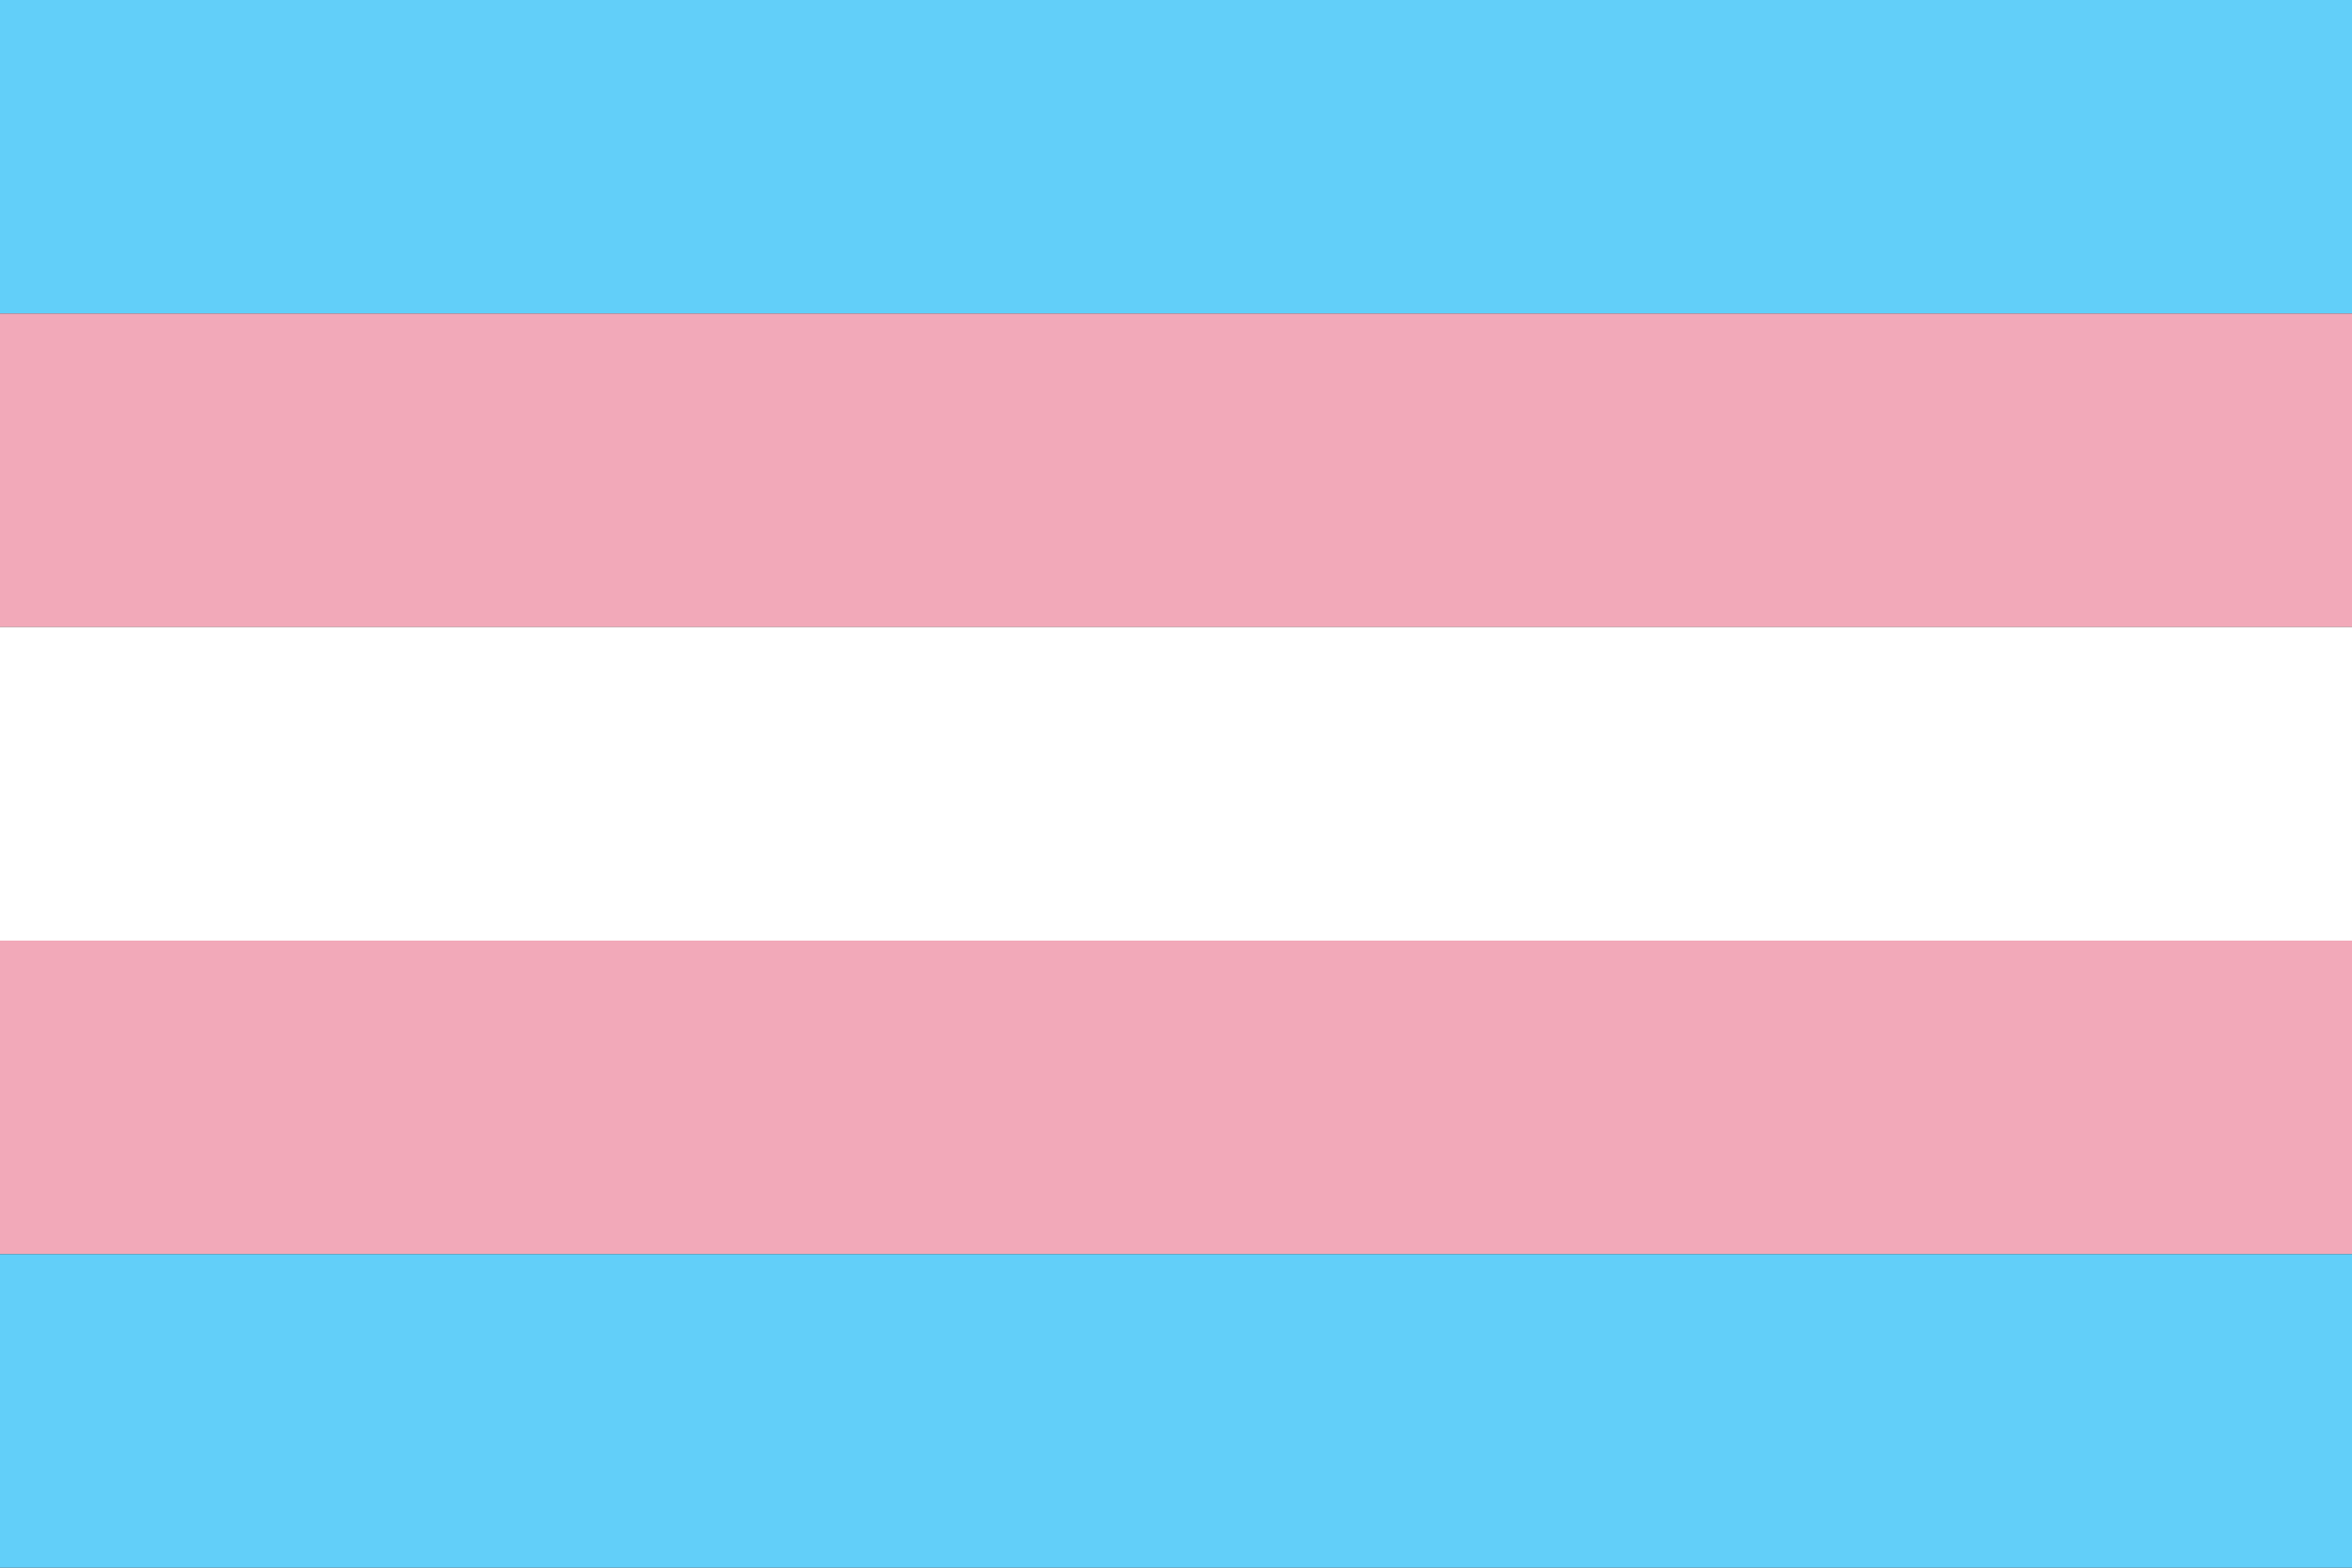
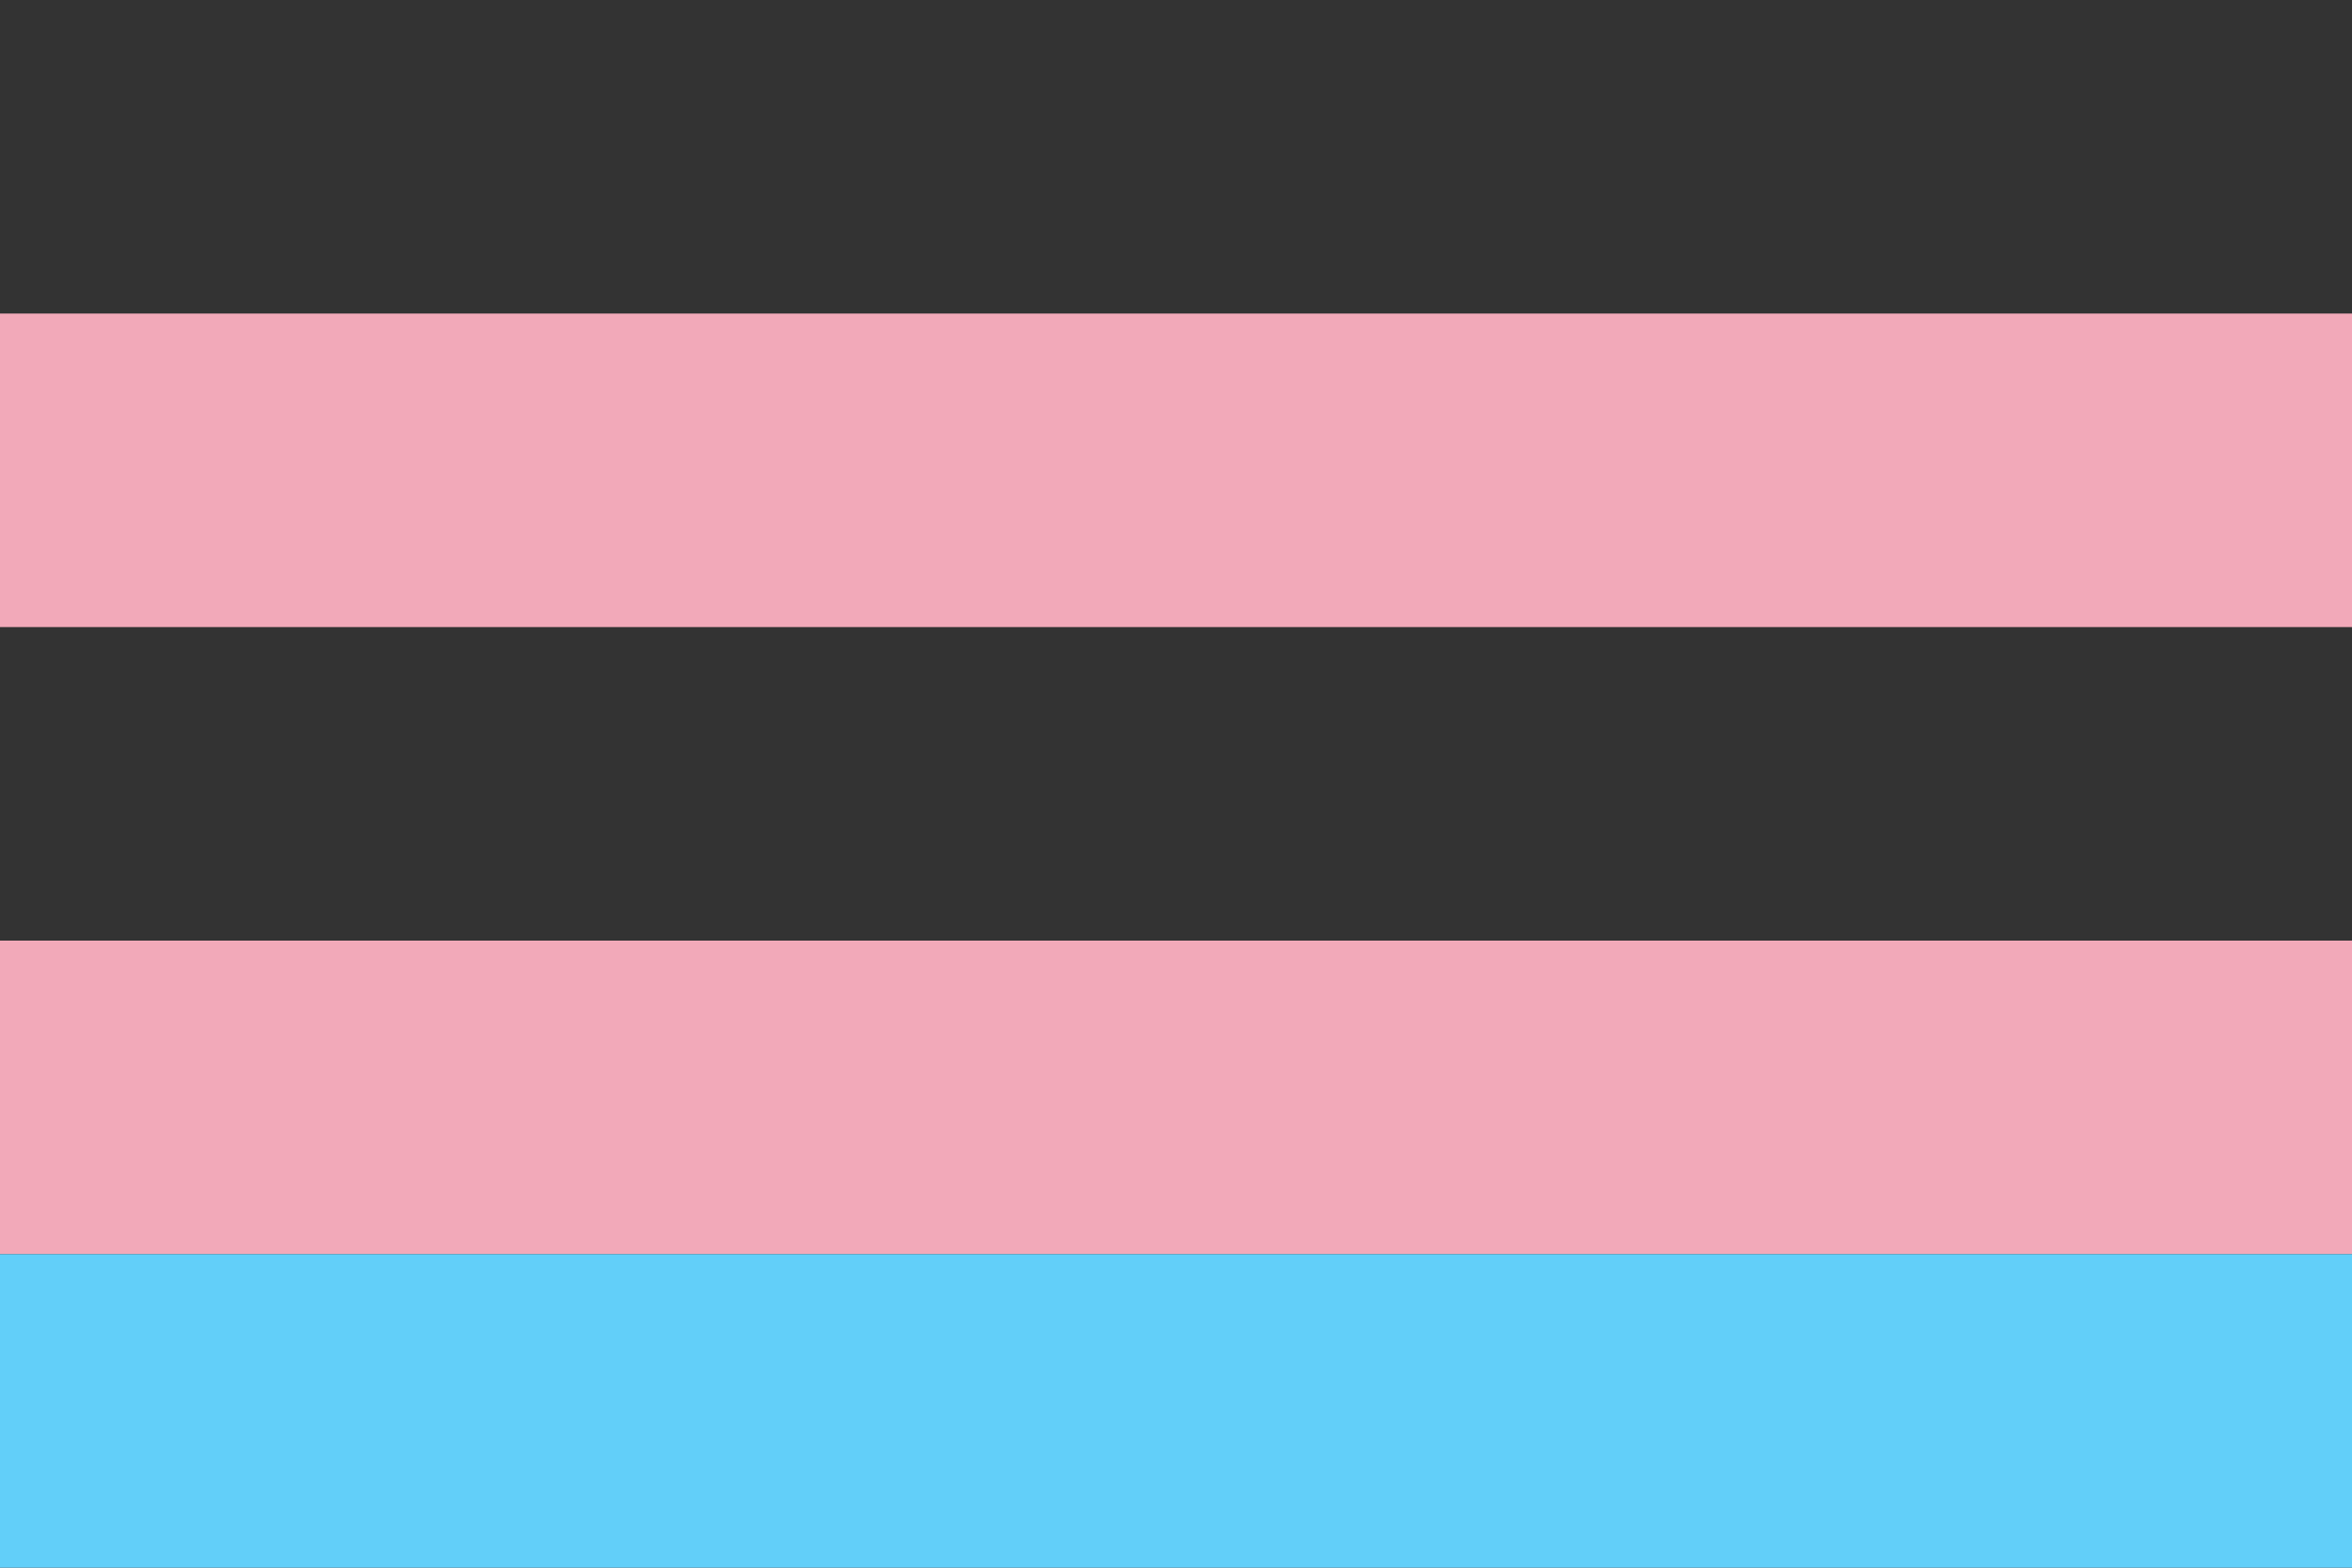
<svg xmlns="http://www.w3.org/2000/svg" width="36" height="24" viewBox="0 0 36 24" fill="none">
  <rect x="0" y="0" width="36" height="24" fill="#333333" stroke="none" />
  <g clip-path="url(#clip0_40024597_38458)">
-     <path d="M0 0H36V4.8H0V0Z" fill="#62CFF9" />
    <path d="M0 4.8H36V9.6H0V4.8Z" fill="#F2A9B9" />
-     <path d="M0 9.6H36V14.4H0V9.6Z" fill="white" />
    <path d="M0 14.4H36V19.2H0V14.4Z" fill="#F2A9B9" />
    <path d="M0 19.2H36V24H0V19.2Z" fill="#62CFF9" />
  </g>
  <defs>
    <clipPath id="clip0_40024597_38458">
      <rect width="36" height="24" fill="white" />
    </clipPath>
  </defs>
</svg>